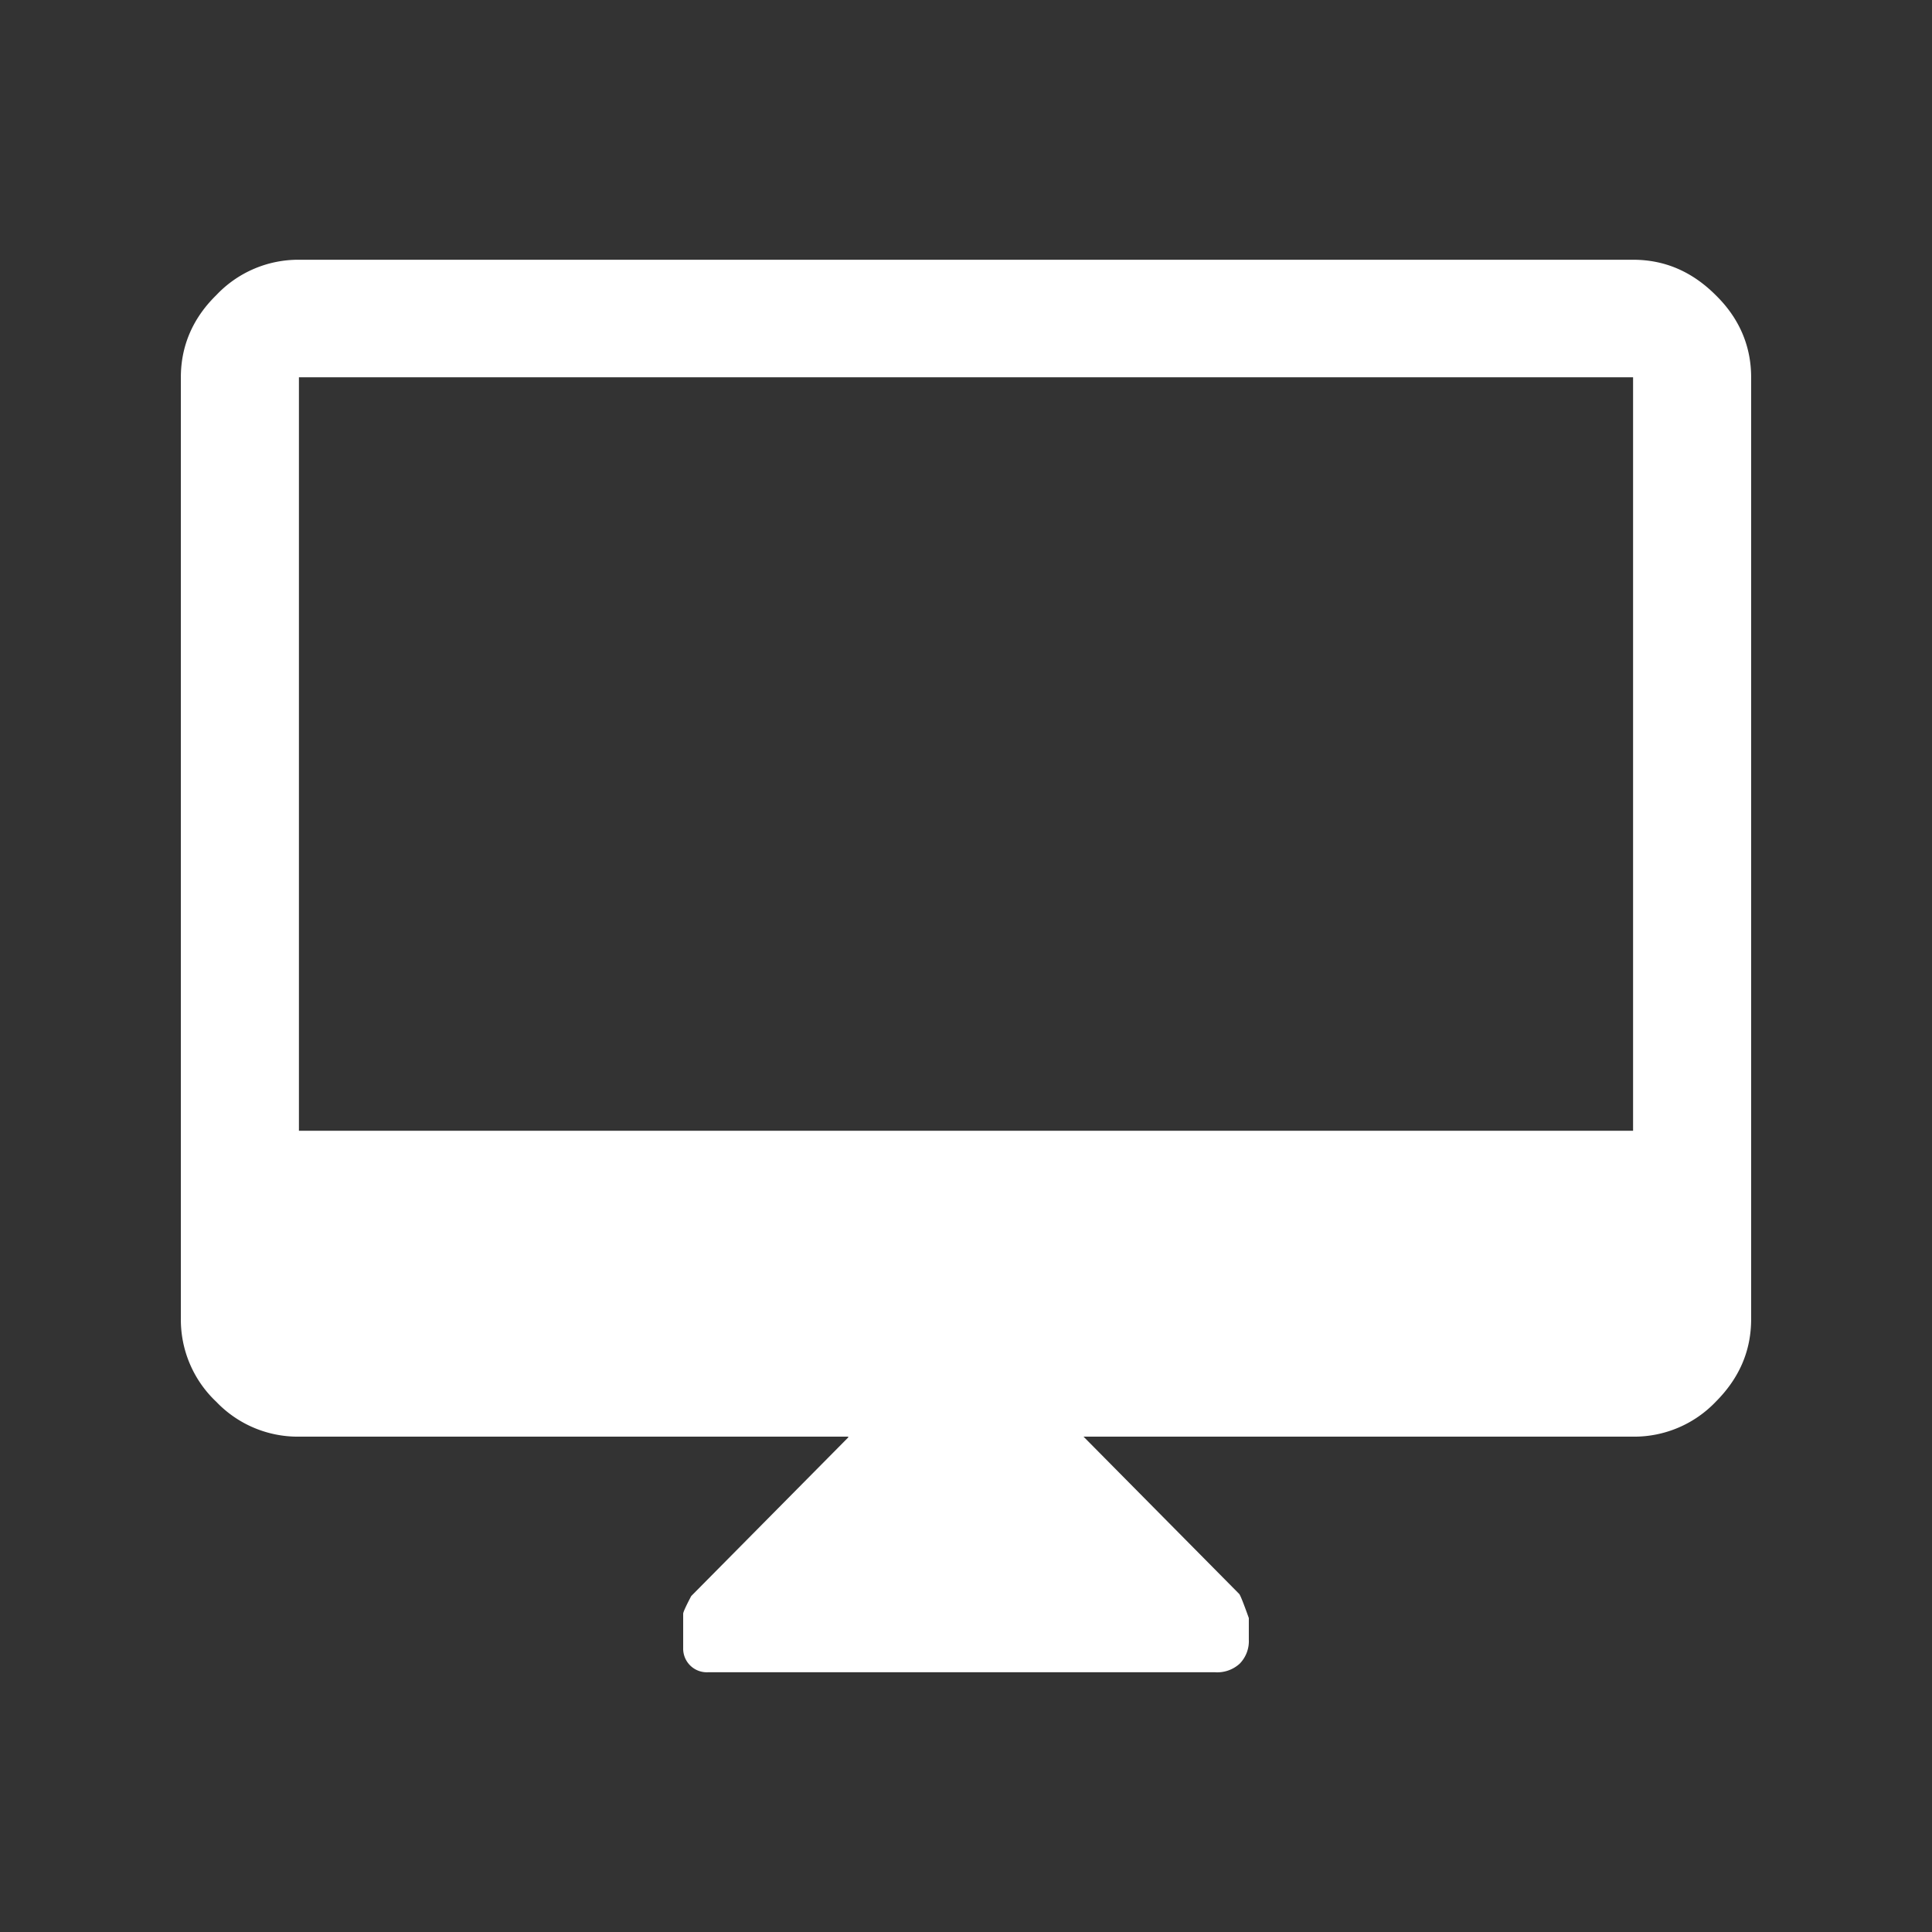
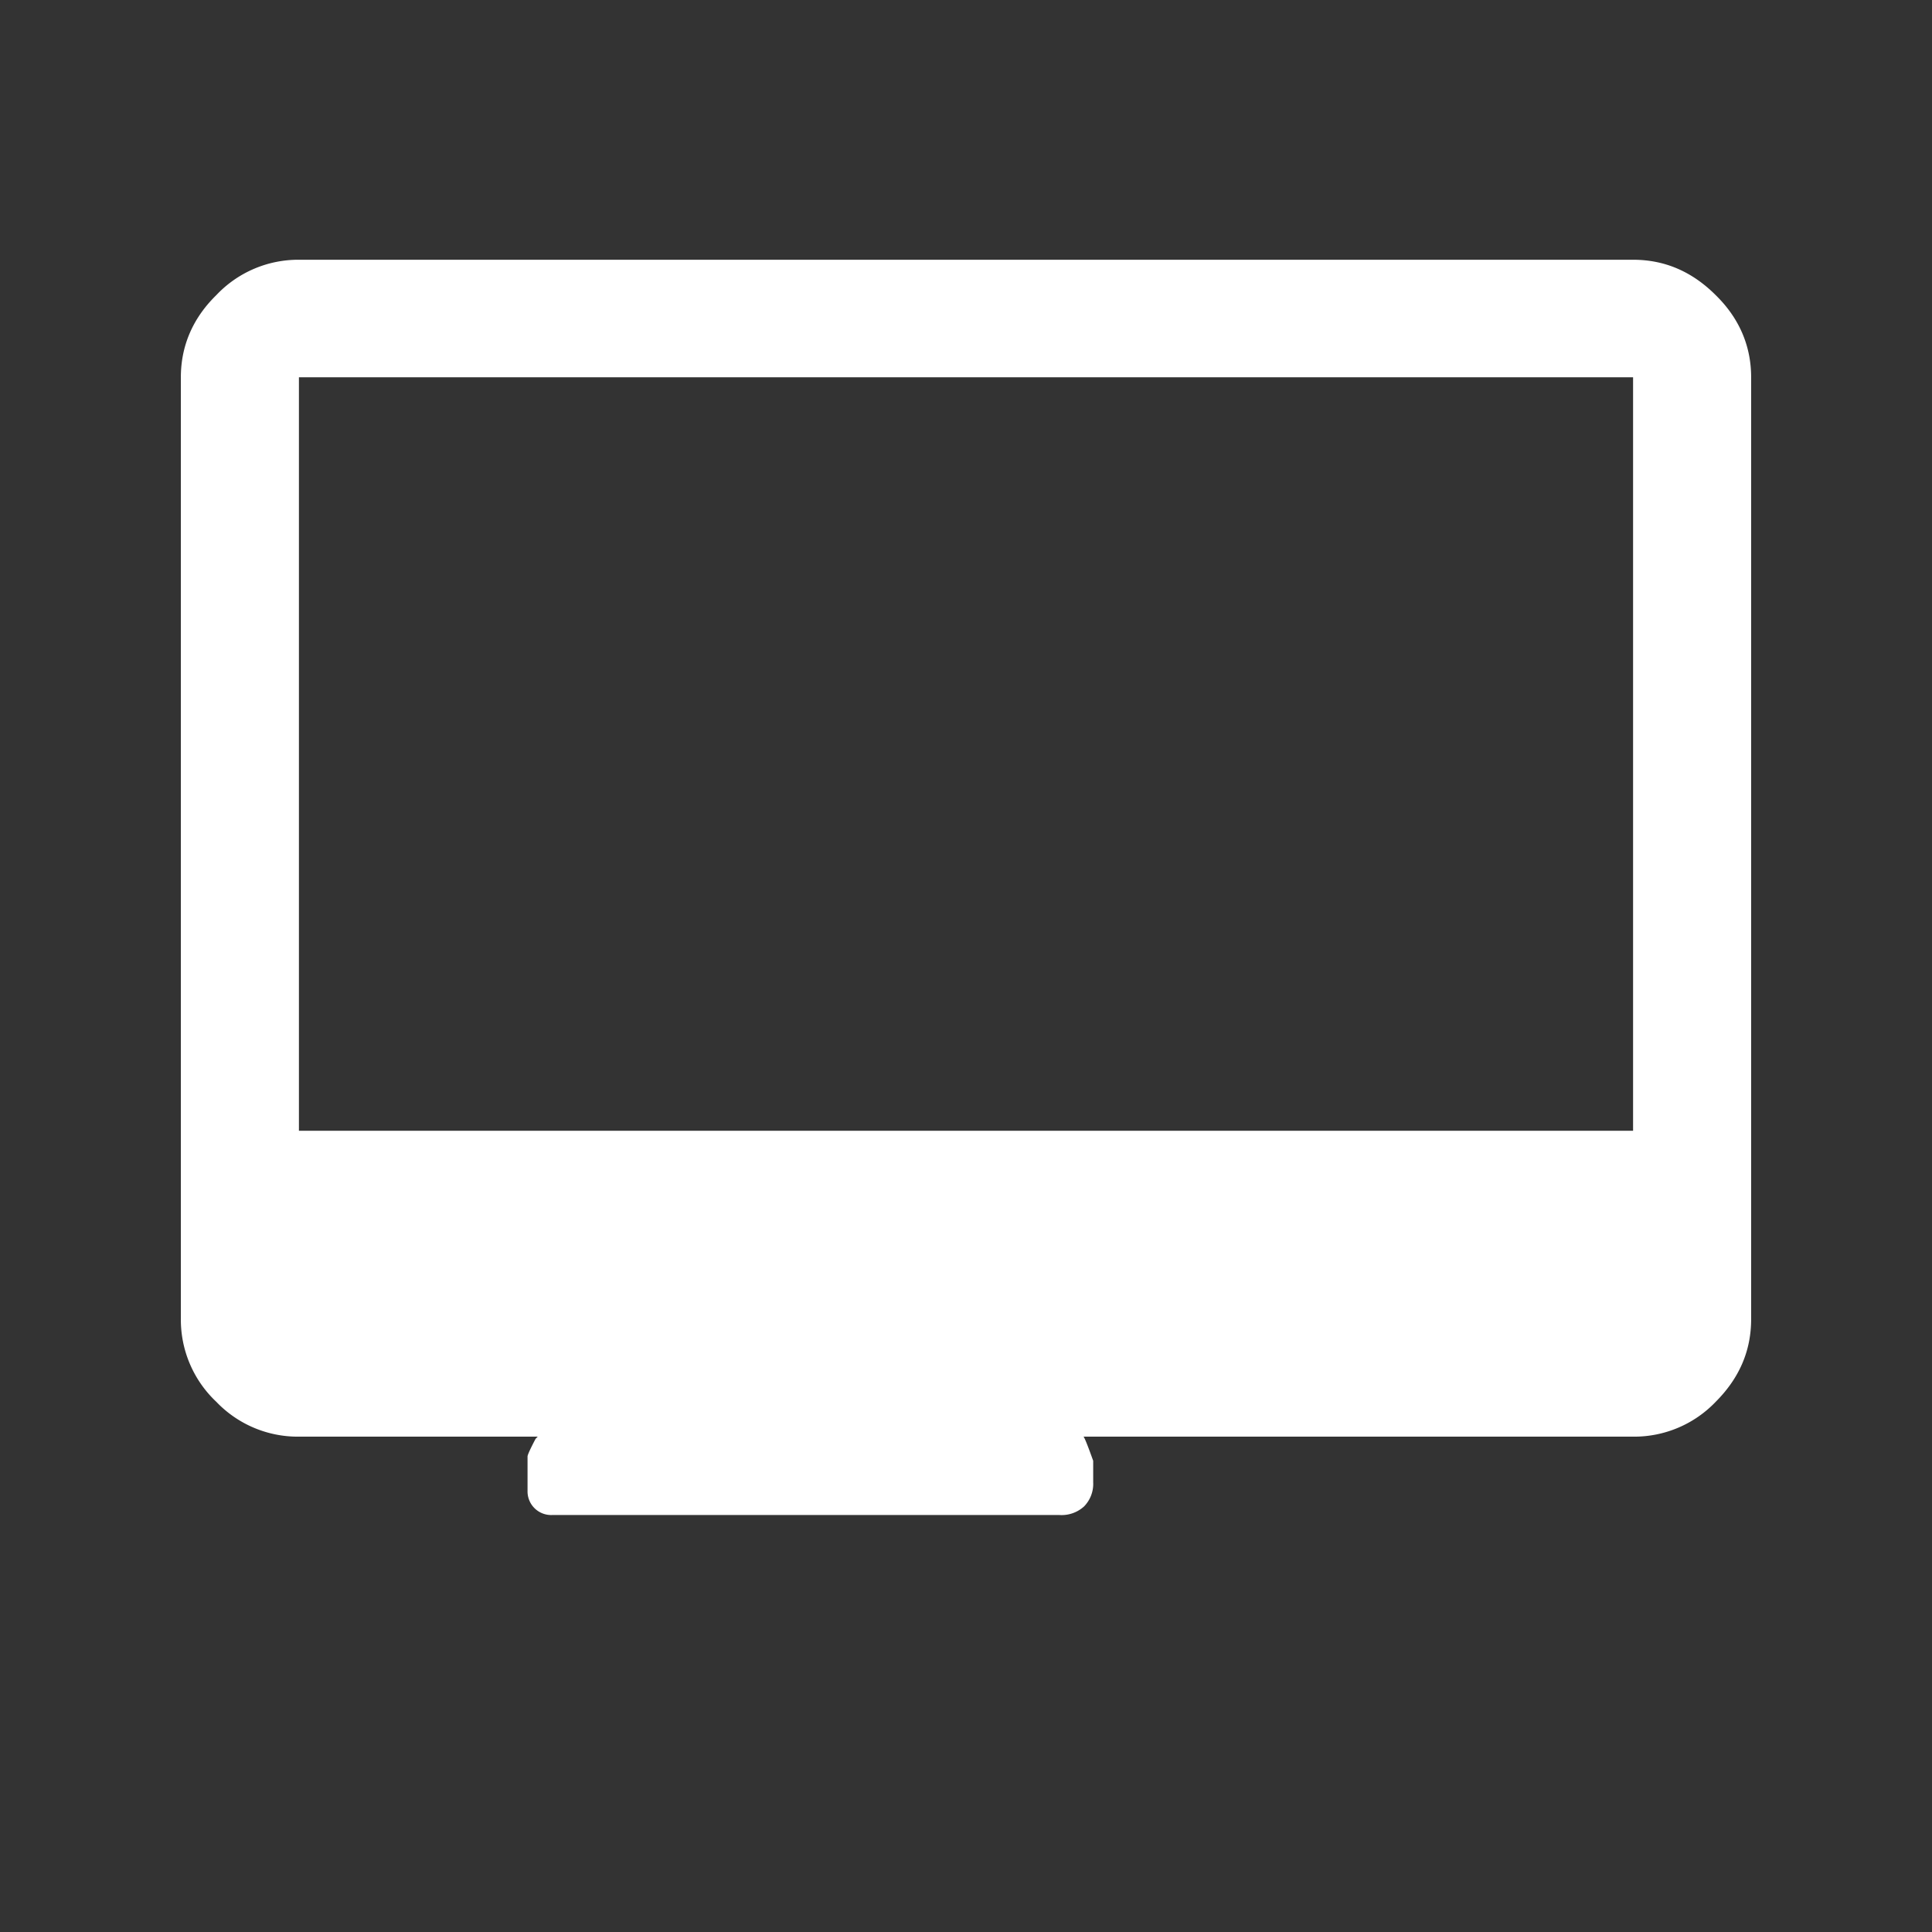
<svg xmlns="http://www.w3.org/2000/svg" viewBox="0 0 36 36" fill="none">
  <rect x="0" y="0" width="36" height="36" fill="#333333" stroke="none" />
-   <path d="M15.8 26.77h-10.23a2.1 2.1 0 0 1-1.54-.65 2.1 2.1 0 0 1-.66-1.54v-17.55c0-.58.22-1.1.66-1.53a2.1 2.1 0 0 1 1.54-.66h24.86c.59 0 1.1.22 1.54.66.44.43.66.95.66 1.53v17.55c0 .59-.22 1.1-.66 1.54a2.1 2.1 0 0 1-1.54.65h-10.24l2.9 2.93c.02.02.08.17.18.45v.4a.6.6 0 0 1-.17.45.62.62 0 0 1-.46.16h-9.45a.44.44 0 0 1-.46-.45v-.64c0-.03.05-.14.15-.33l2.93-2.96Zm-10.23-5.7h24.86v-14.04h-24.86v14.04Z" fill="#fff" />
+   <path d="M15.8 26.77h-10.23a2.1 2.1 0 0 1-1.54-.65 2.1 2.1 0 0 1-.66-1.54v-17.55c0-.58.22-1.1.66-1.53a2.1 2.1 0 0 1 1.54-.66h24.86c.59 0 1.1.22 1.54.66.44.43.66.95.66 1.53v17.55c0 .59-.22 1.1-.66 1.54a2.1 2.1 0 0 1-1.54.65h-10.24c.02.02.08.17.18.45v.4a.6.6 0 0 1-.17.45.62.62 0 0 1-.46.16h-9.45a.44.44 0 0 1-.46-.45v-.64c0-.03.05-.14.15-.33l2.93-2.96Zm-10.23-5.7h24.86v-14.04h-24.86v14.04Z" fill="#fff" />
</svg>